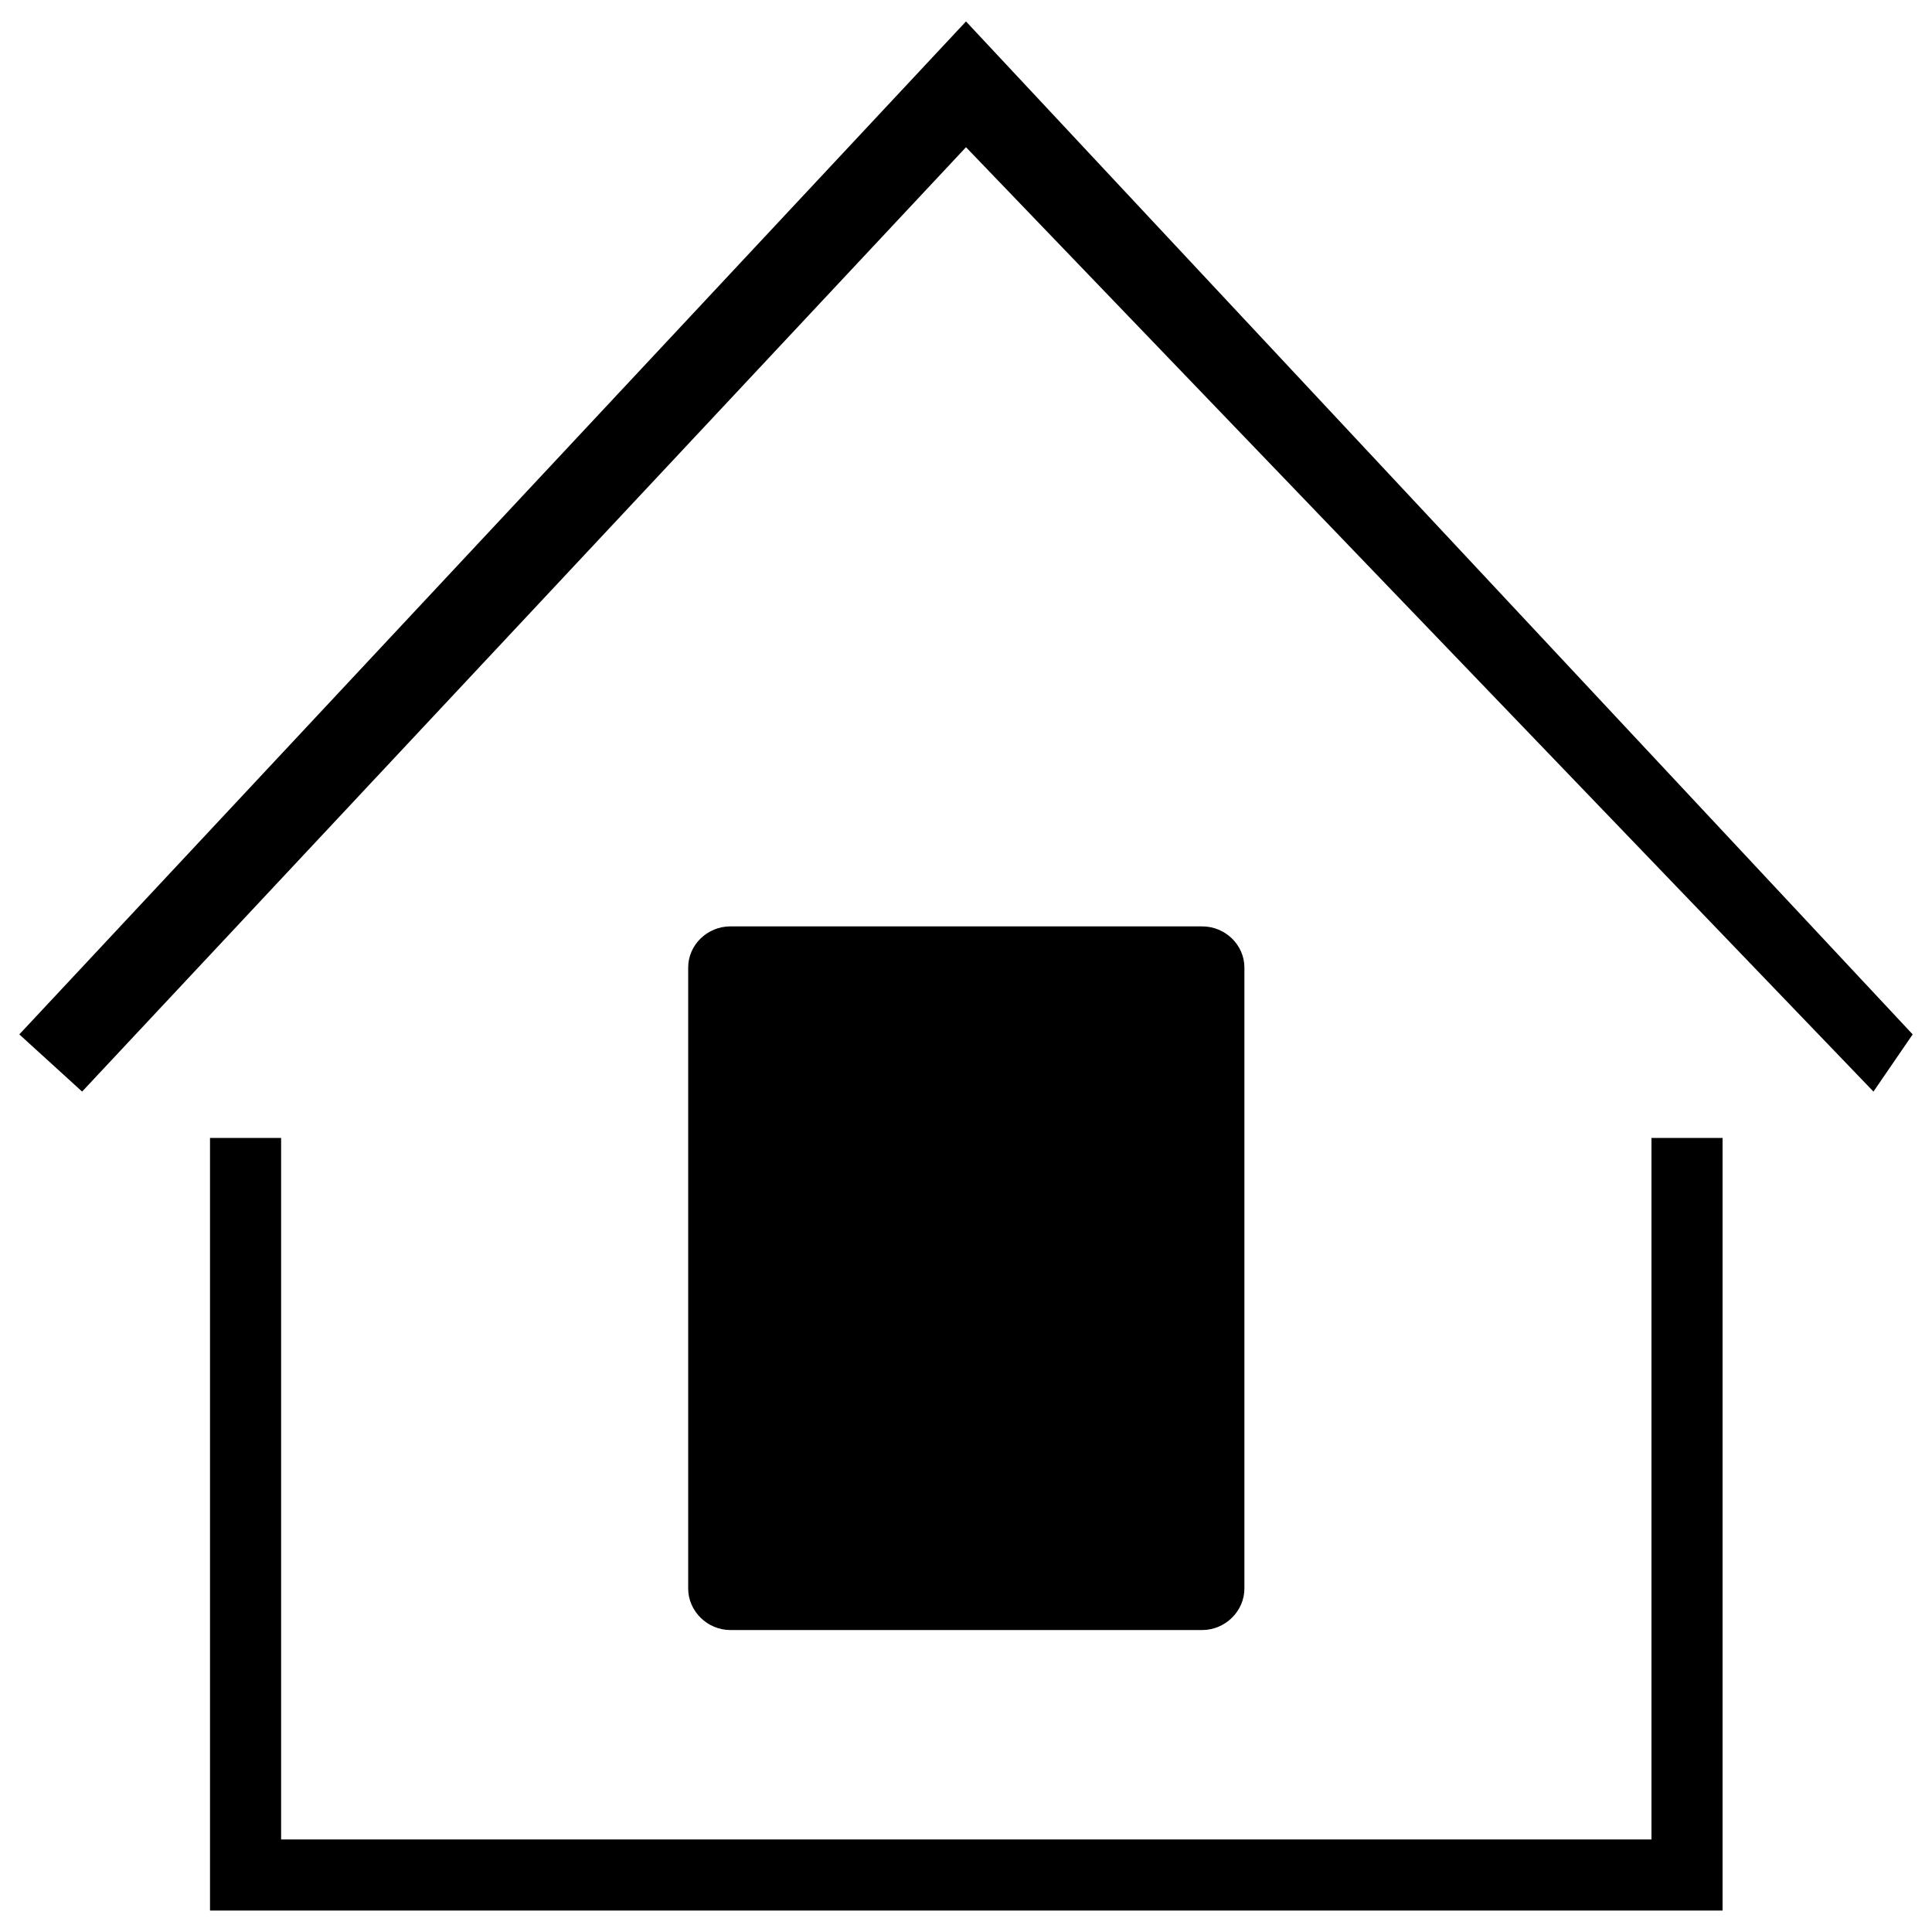
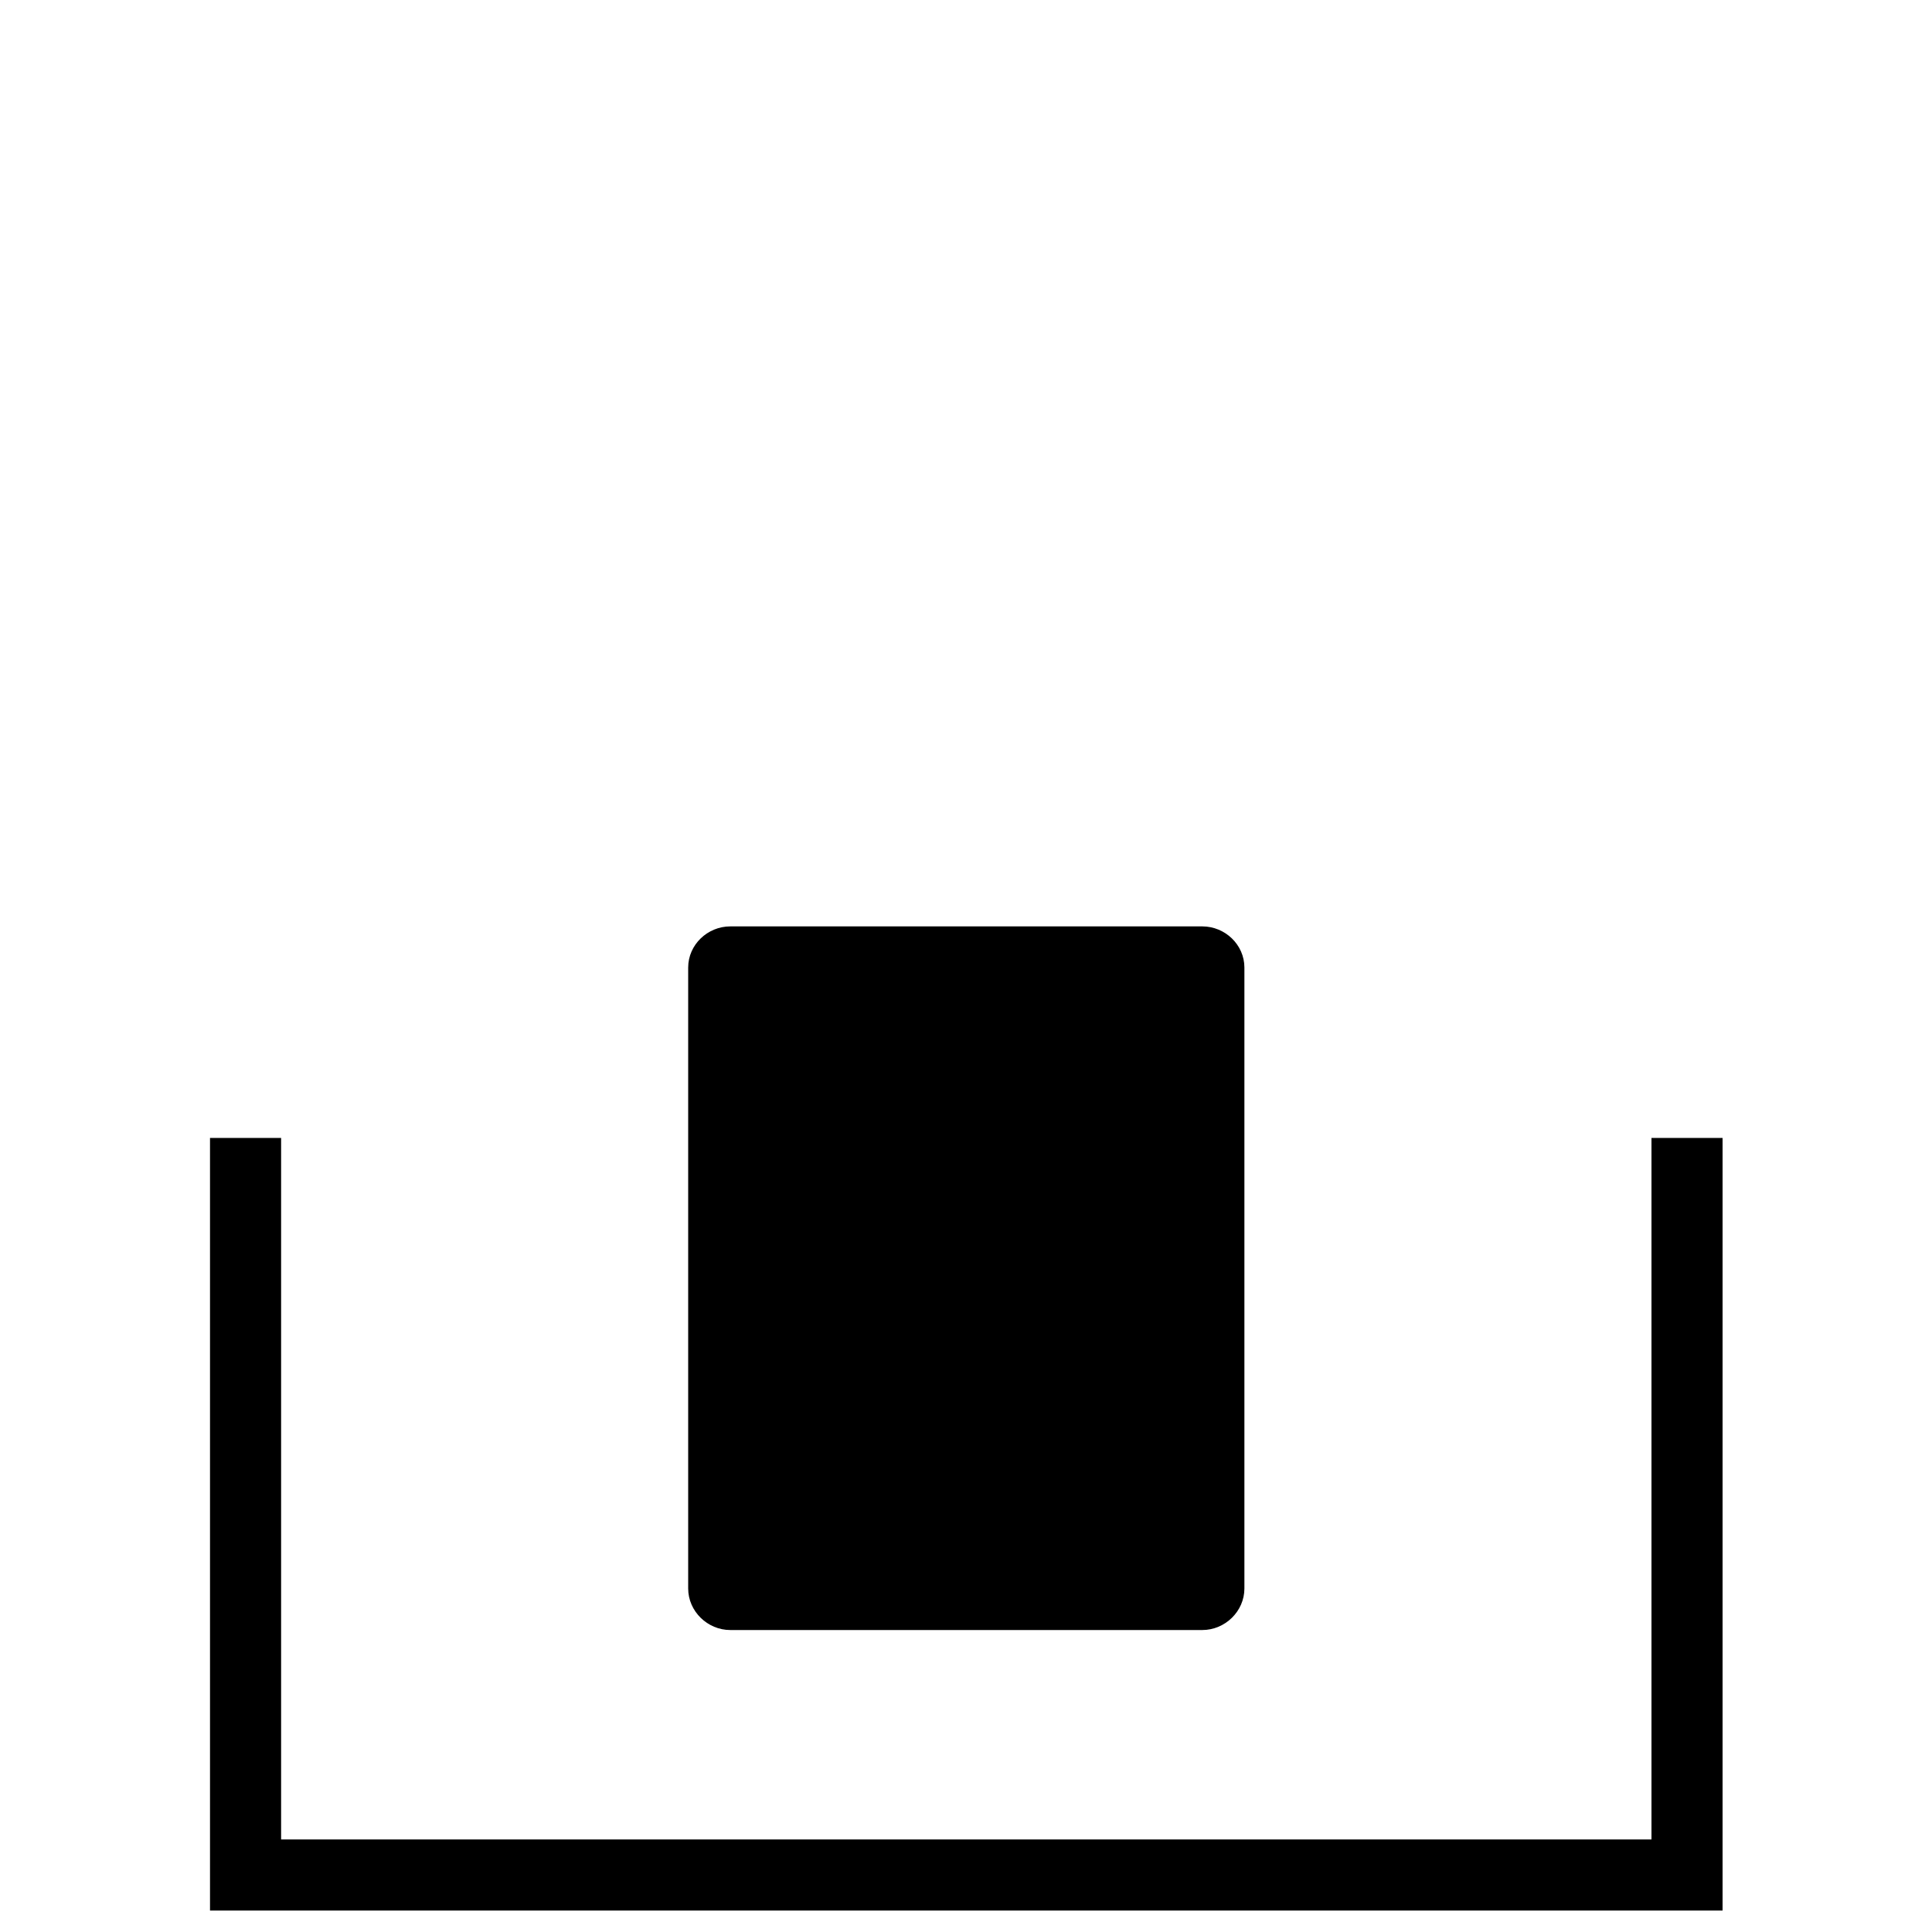
<svg xmlns="http://www.w3.org/2000/svg" version="1.1" x="0px" y="0px" viewBox="0 0 1000 1000" enable-background="new 0 0 1000 1000" xml:space="preserve">
  <g>
    <path d="M891.5,988.9H108.7V589h36.8v363.1h709.3V589h36.8V988.9z" />
-     <path d="M42.5,565L10,535.4L500,11.1l490,524.3L969.7,565L500,76.2L42.5,565z" />
    <path d="M493.2,835.2" />
    <path d="M622.3,843.7c11.8,0,21.8-9.7,21.8-21.5V500.8c0-11.8-10-21.3-21.8-21.3H378c-11.8,0-21.8,9.5-21.8,21.3v321.4c0,11.8,10,21.5,21.8,21.5H622.3z" />
  </g>
</svg>